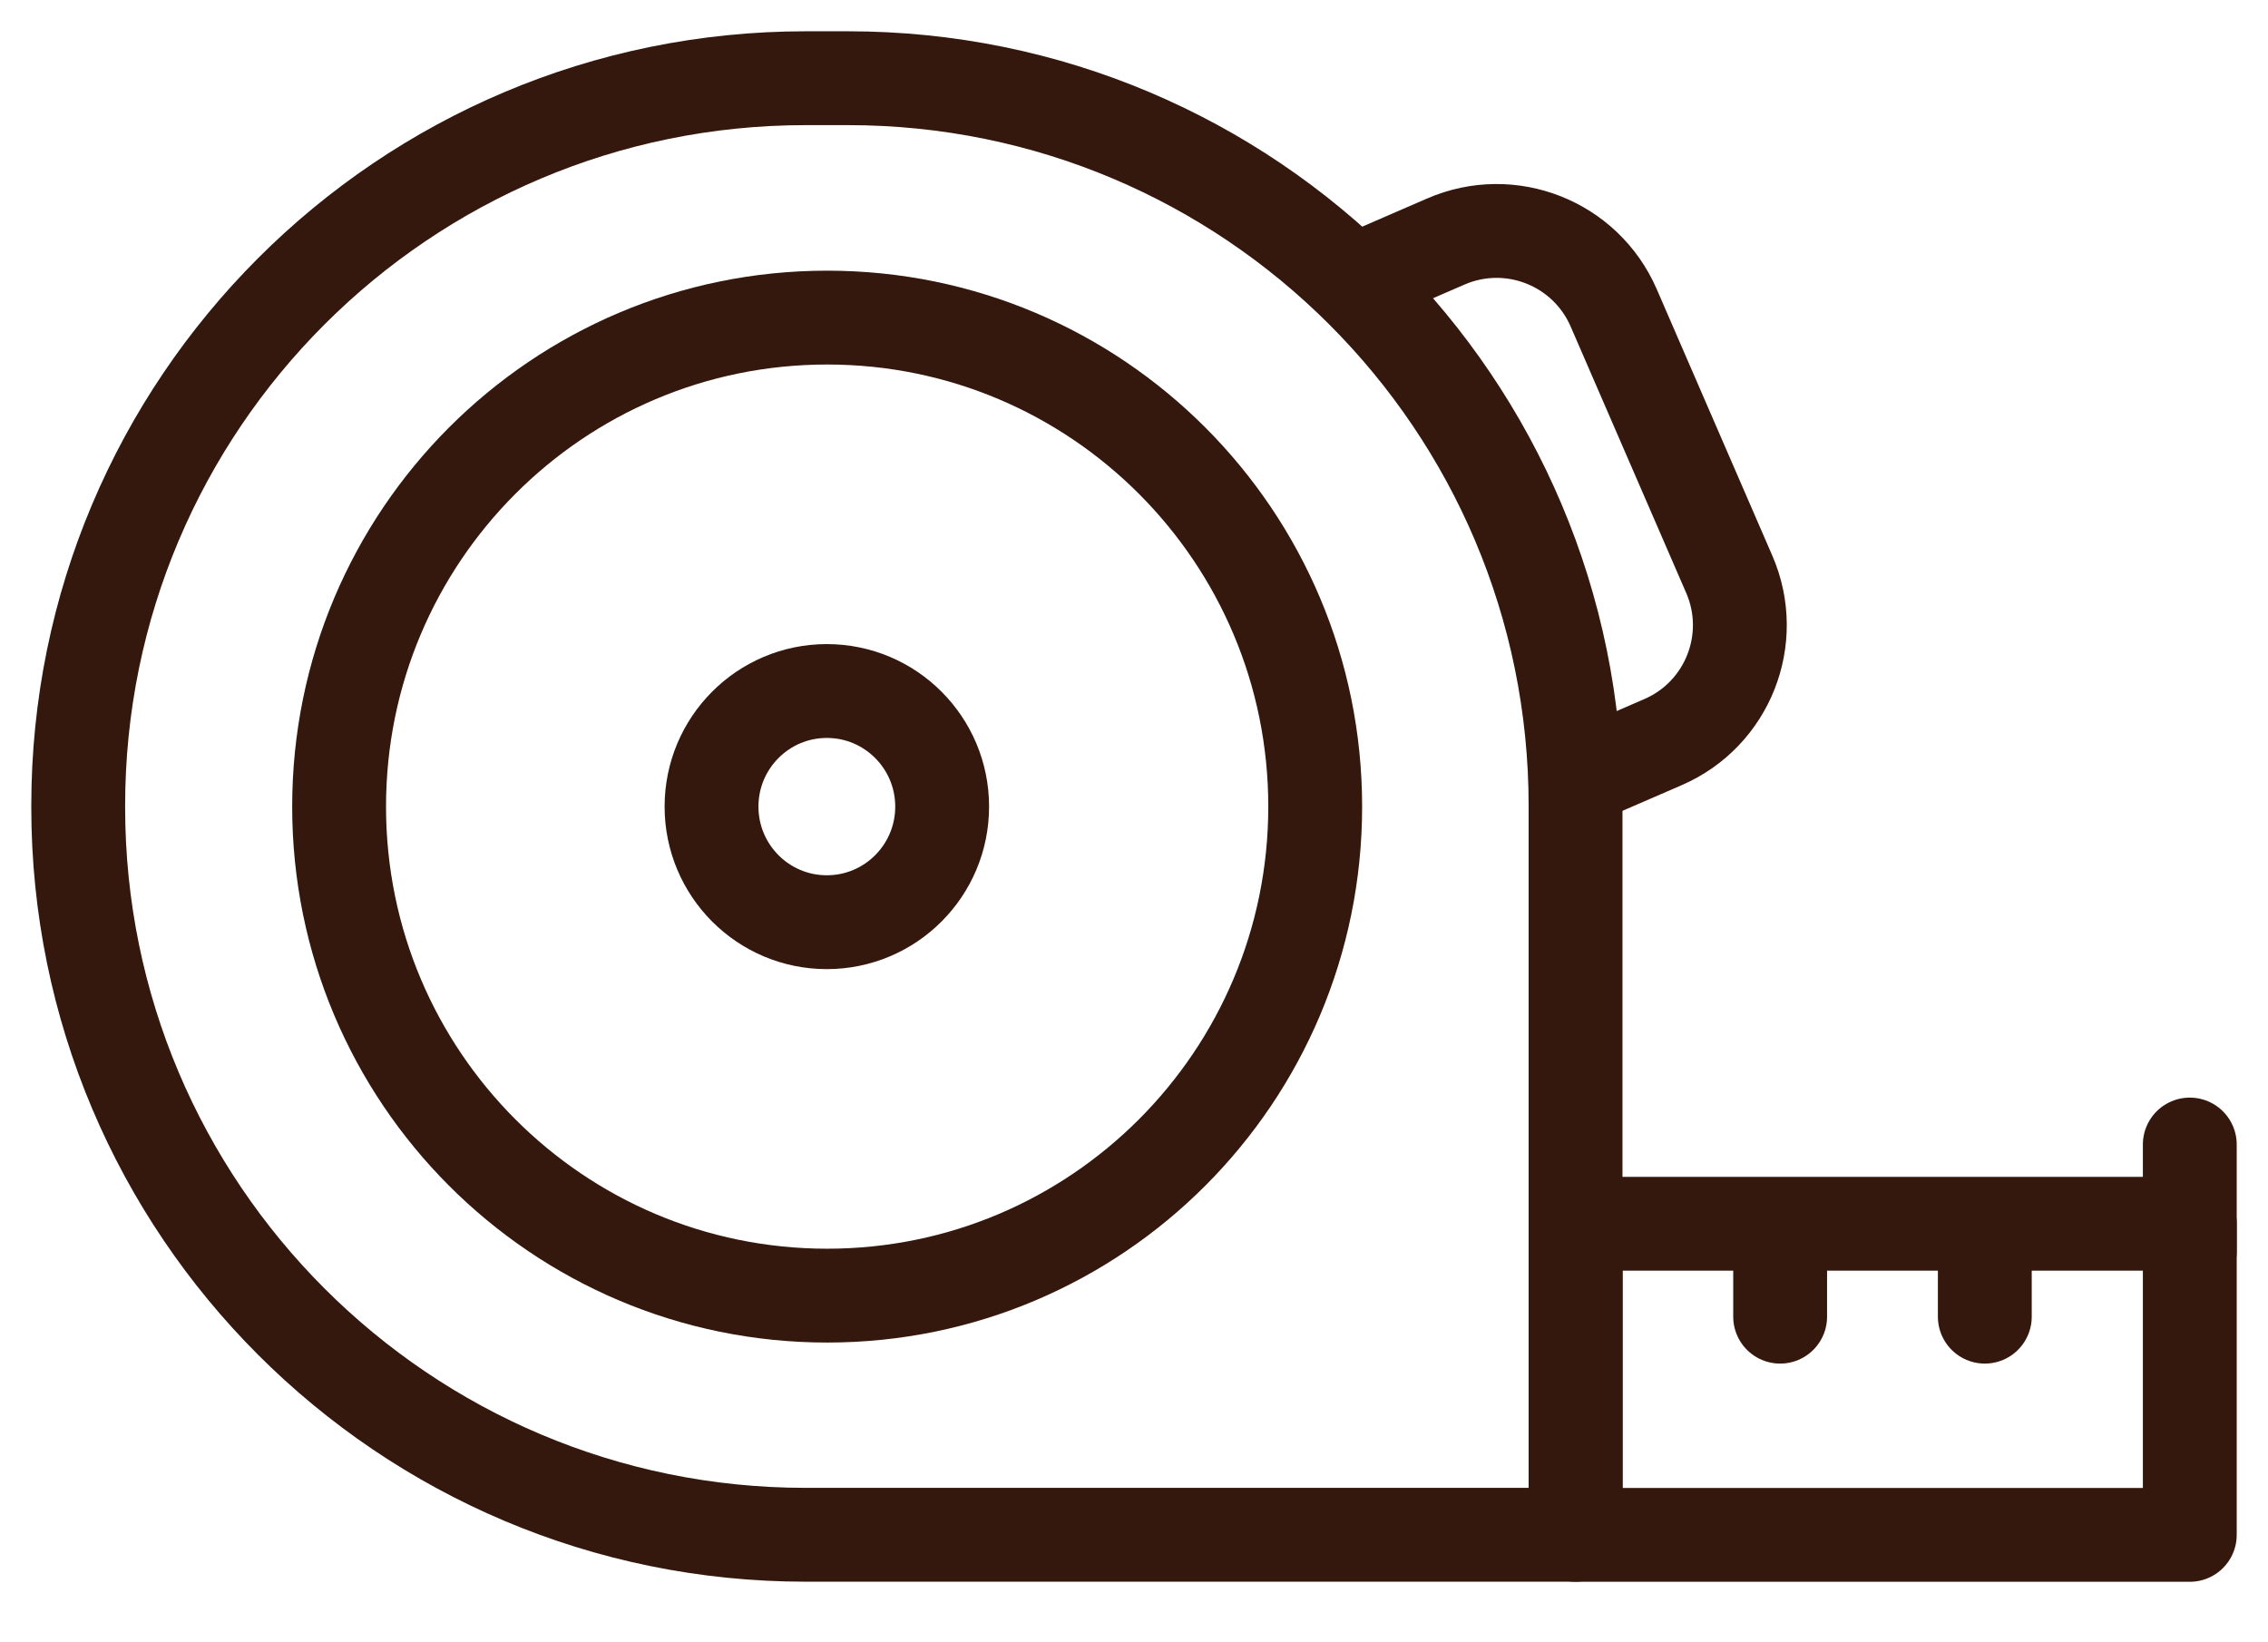
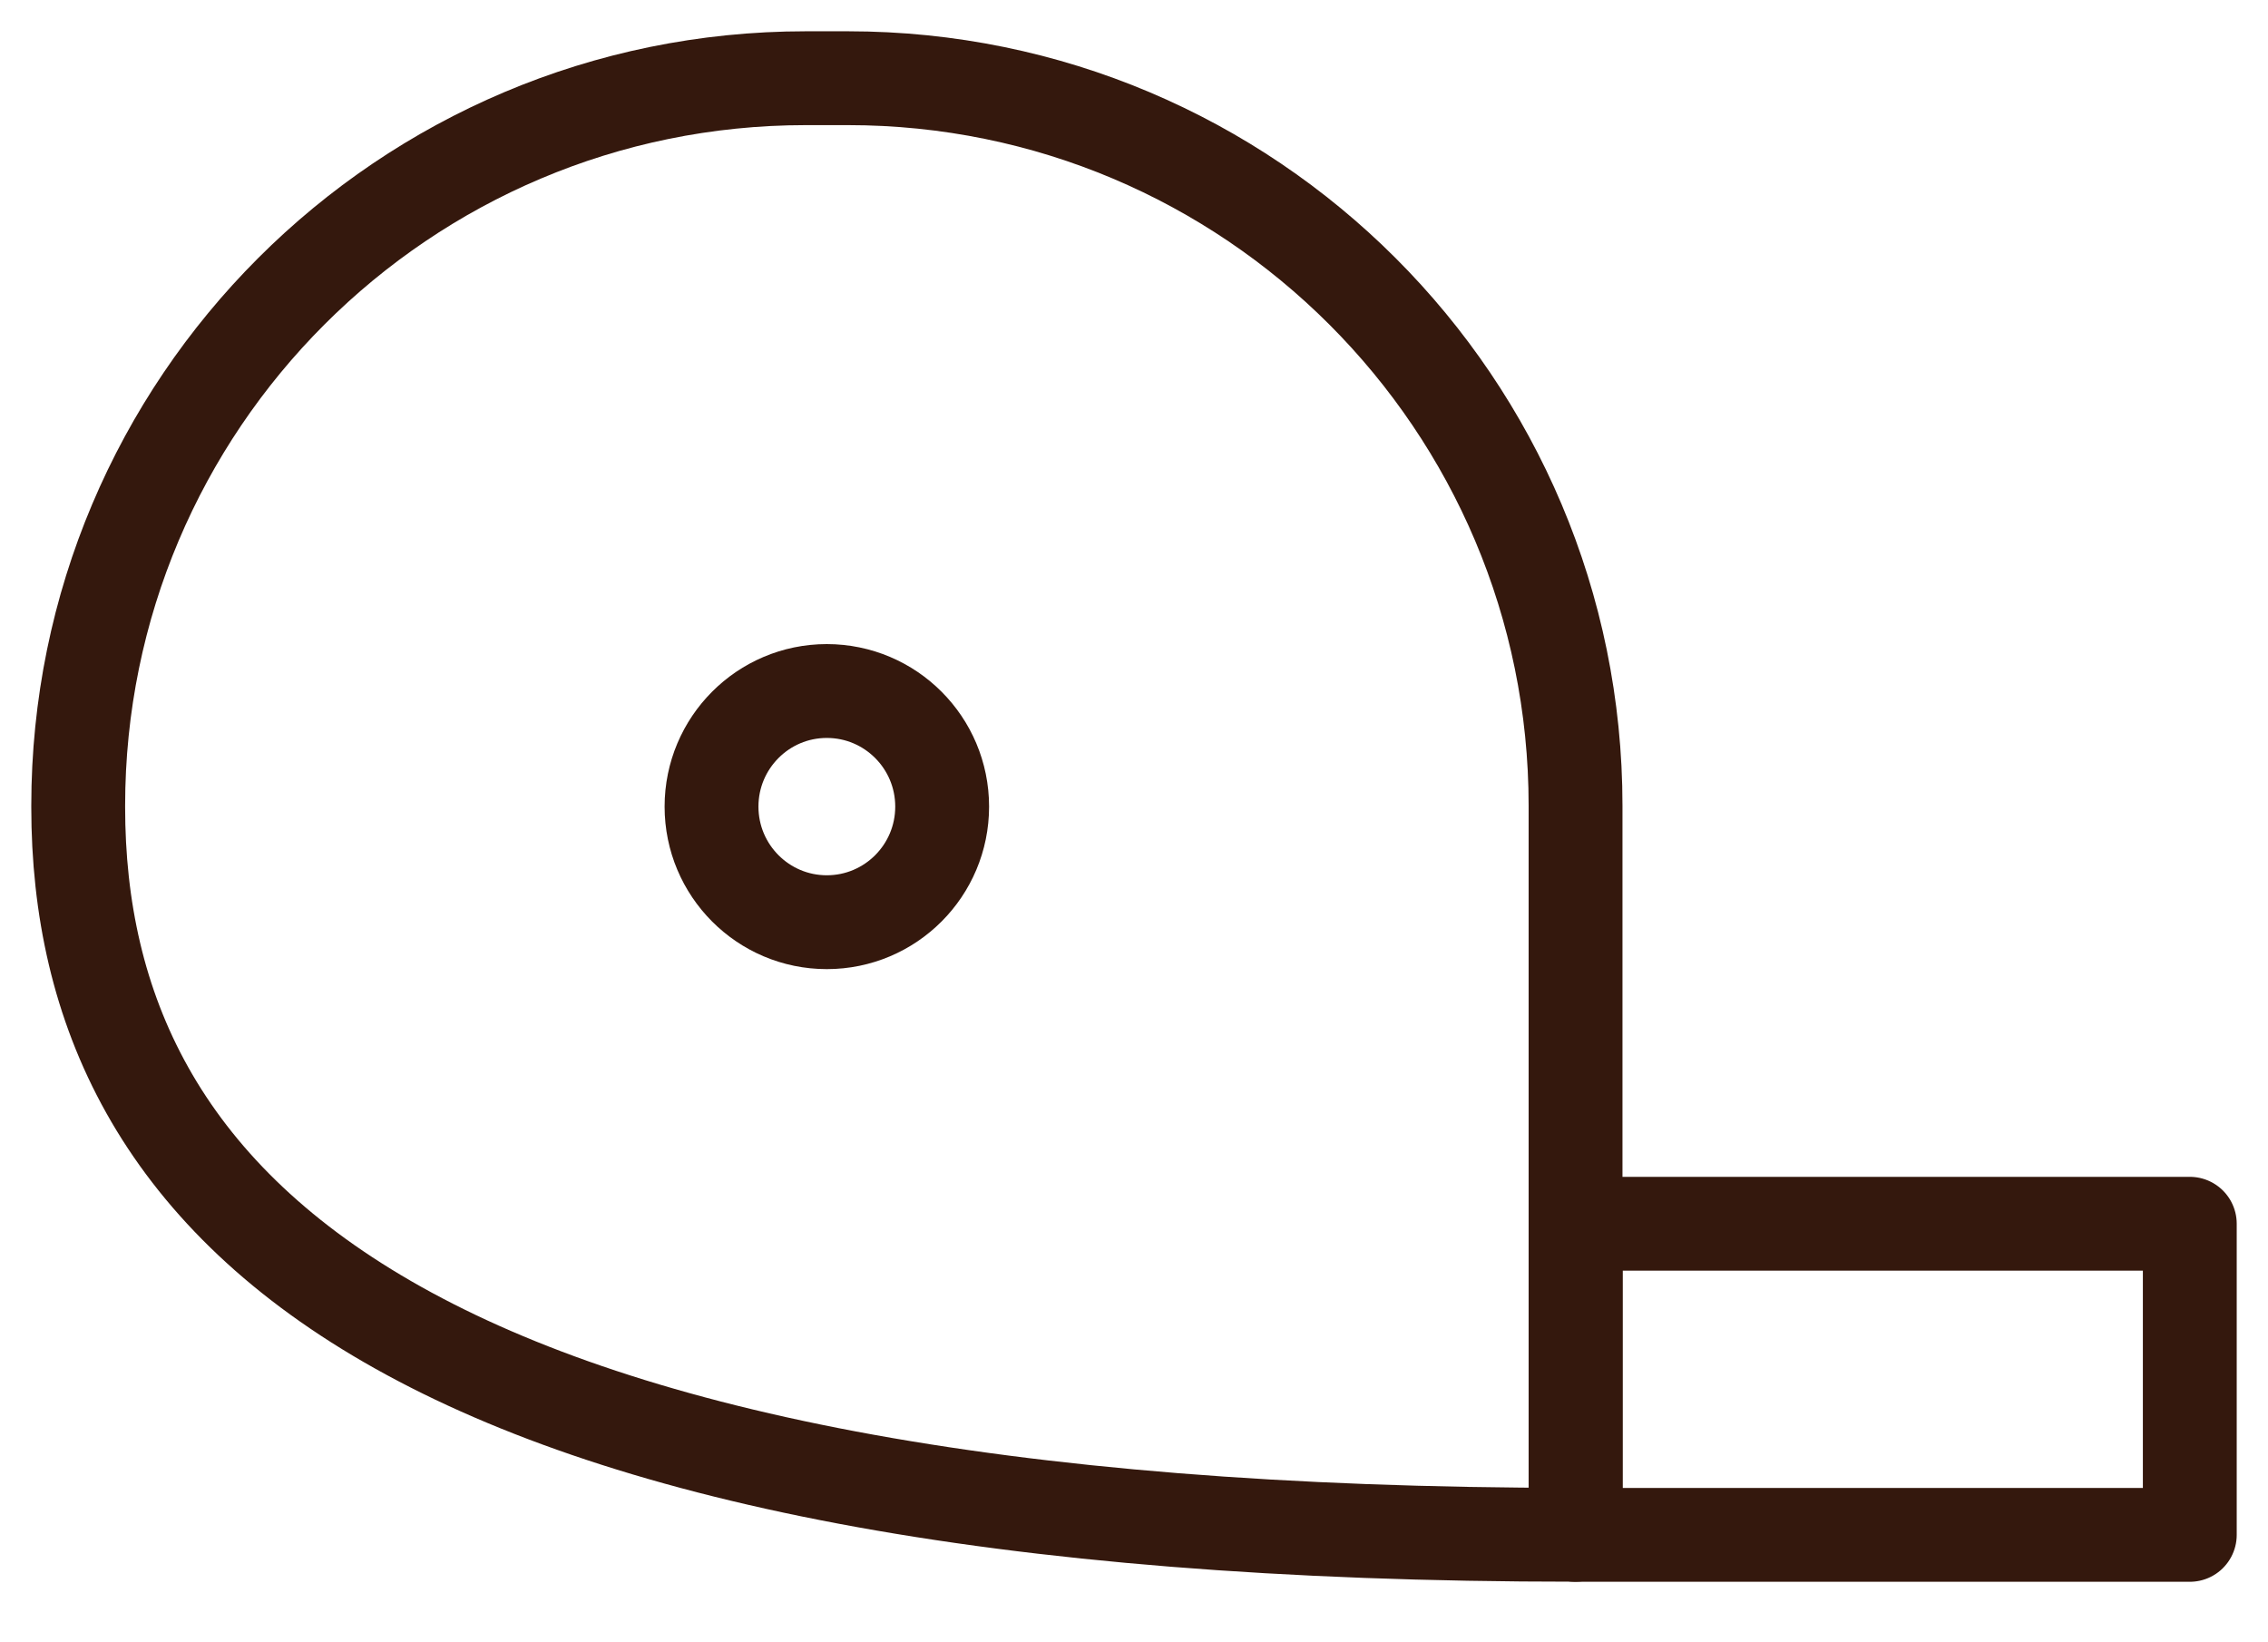
<svg xmlns="http://www.w3.org/2000/svg" width="29" height="21" viewBox="0 0 29 21" fill="none">
  <g id="Group">
-     <path id="Vector" d="M17.363 3.576L18.488 3.088C19.314 2.73 20.274 3.109 20.633 3.935L22.112 7.345C22.47 8.171 22.091 9.131 21.265 9.489L20.236 9.935" stroke="#34180D" stroke-width="1.2" stroke-miterlimit="10" stroke-linecap="round" stroke-linejoin="round" />
-     <path id="Vector_2" d="M20.146 19.625H10.303C5.165 19.625 1 15.459 1 10.321V10.303C1 5.165 5.165 1 10.303 1H10.843C15.981 1 20.146 5.165 20.146 10.303V19.625Z" stroke="#34180D" stroke-width="1.2" stroke-miterlimit="10" stroke-linecap="round" stroke-linejoin="round" />
+     <path id="Vector_2" d="M20.146 19.625C5.165 19.625 1 15.459 1 10.321V10.303C1 5.165 5.165 1 10.303 1H10.843C15.981 1 20.146 5.165 20.146 10.303V19.625Z" stroke="#34180D" stroke-width="1.2" stroke-miterlimit="10" stroke-linecap="round" stroke-linejoin="round" />
    <path id="Vector_3" d="M28 15.648H20.148V19.626H28V15.648Z" stroke="#34180D" stroke-width="1.2" stroke-miterlimit="10" stroke-linecap="round" stroke-linejoin="round" />
-     <path id="Vector_4" d="M28 14.635V16.001" stroke="#34180D" stroke-width="1.2" stroke-miterlimit="10" stroke-linecap="round" stroke-linejoin="round" />
-     <path id="Vector_5" d="M10.577 16.567C14.023 16.567 16.817 13.767 16.817 10.314C16.817 6.86 14.023 4.061 10.577 4.061C7.13 4.061 4.336 6.86 4.336 10.314C4.336 13.767 7.13 16.567 10.577 16.567Z" stroke="#34180D" stroke-width="1.2" stroke-miterlimit="10" stroke-linecap="round" stroke-linejoin="round" />
    <path id="Vector_6" d="M10.572 11.792C11.387 11.792 12.047 11.13 12.047 10.314C12.047 9.498 11.387 8.836 10.572 8.836C9.758 8.836 9.098 9.498 9.098 10.314C9.098 11.13 9.758 11.792 10.572 11.792Z" stroke="#34180D" stroke-width="1.2" stroke-miterlimit="10" stroke-linecap="round" stroke-linejoin="round" />
    <g id="Group_2">
-       <path id="Vector_7" d="M22.762 15.797V16.836" stroke="#34180D" stroke-width="1.2" stroke-miterlimit="10" stroke-linecap="round" stroke-linejoin="round" />
-       <path id="Vector_8" d="M25.379 15.797V16.836" stroke="#34180D" stroke-width="1.2" stroke-miterlimit="10" stroke-linecap="round" stroke-linejoin="round" />
-     </g>
+       </g>
  </g>
</svg>